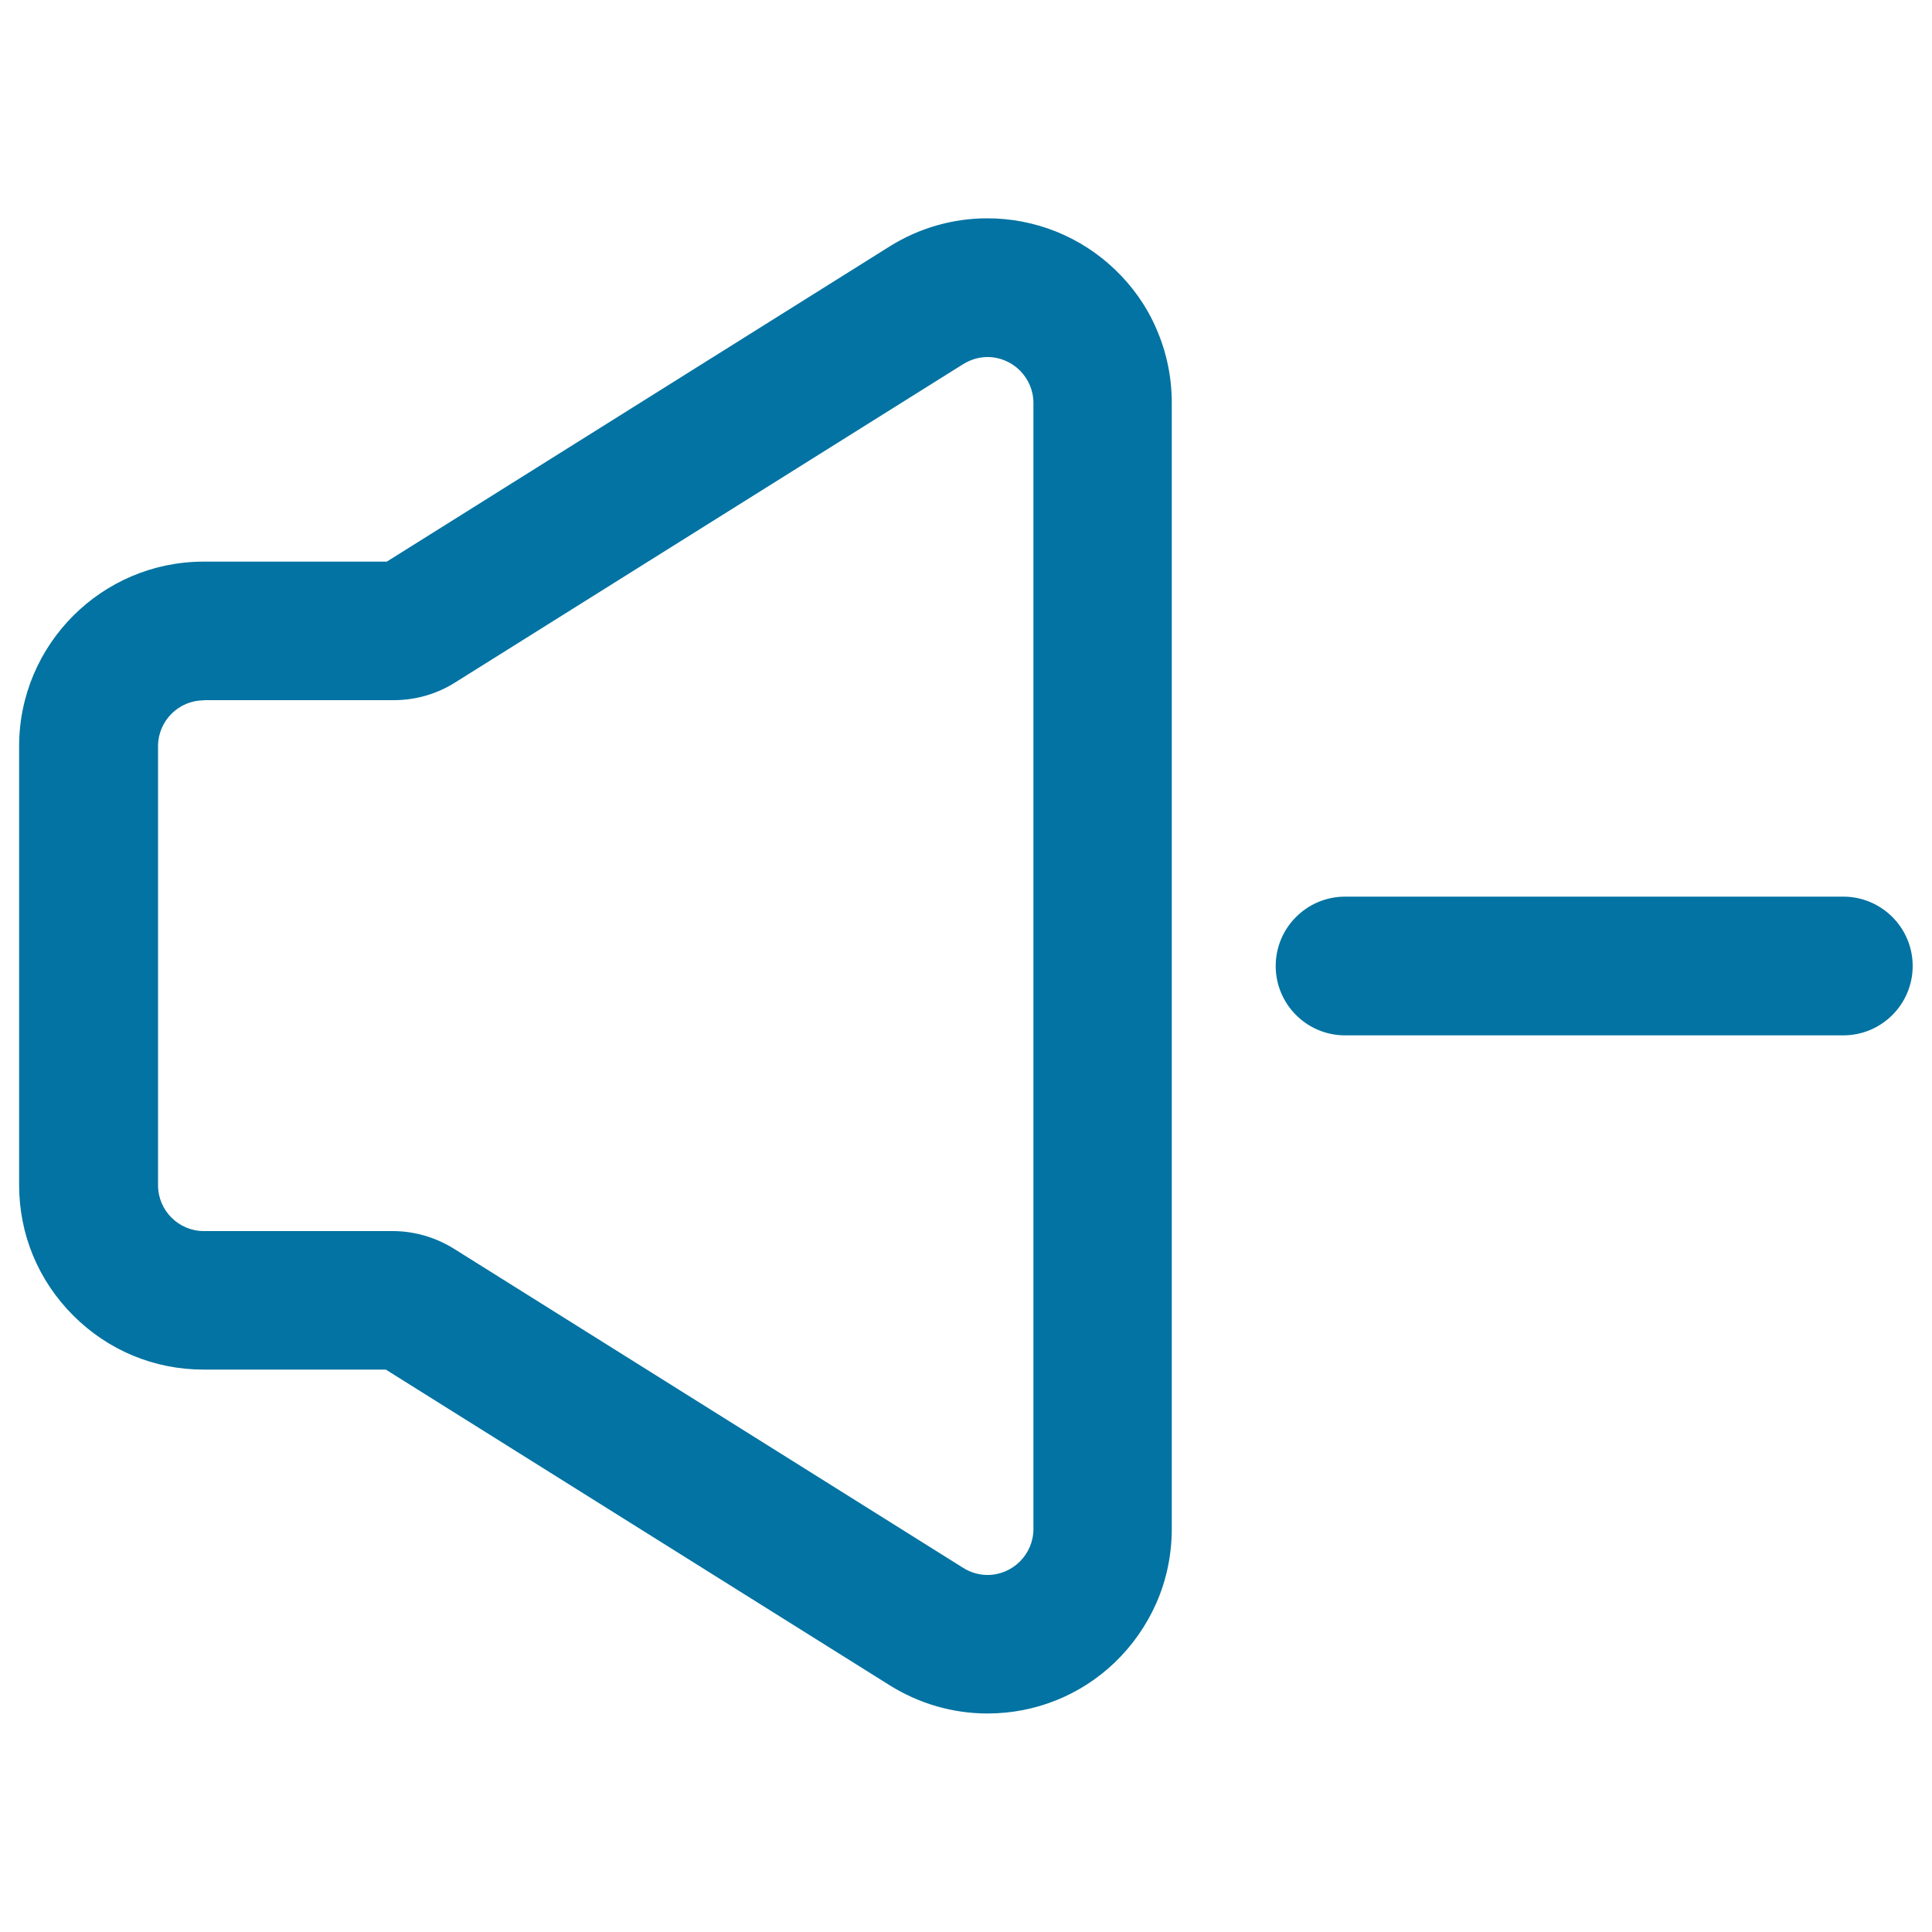
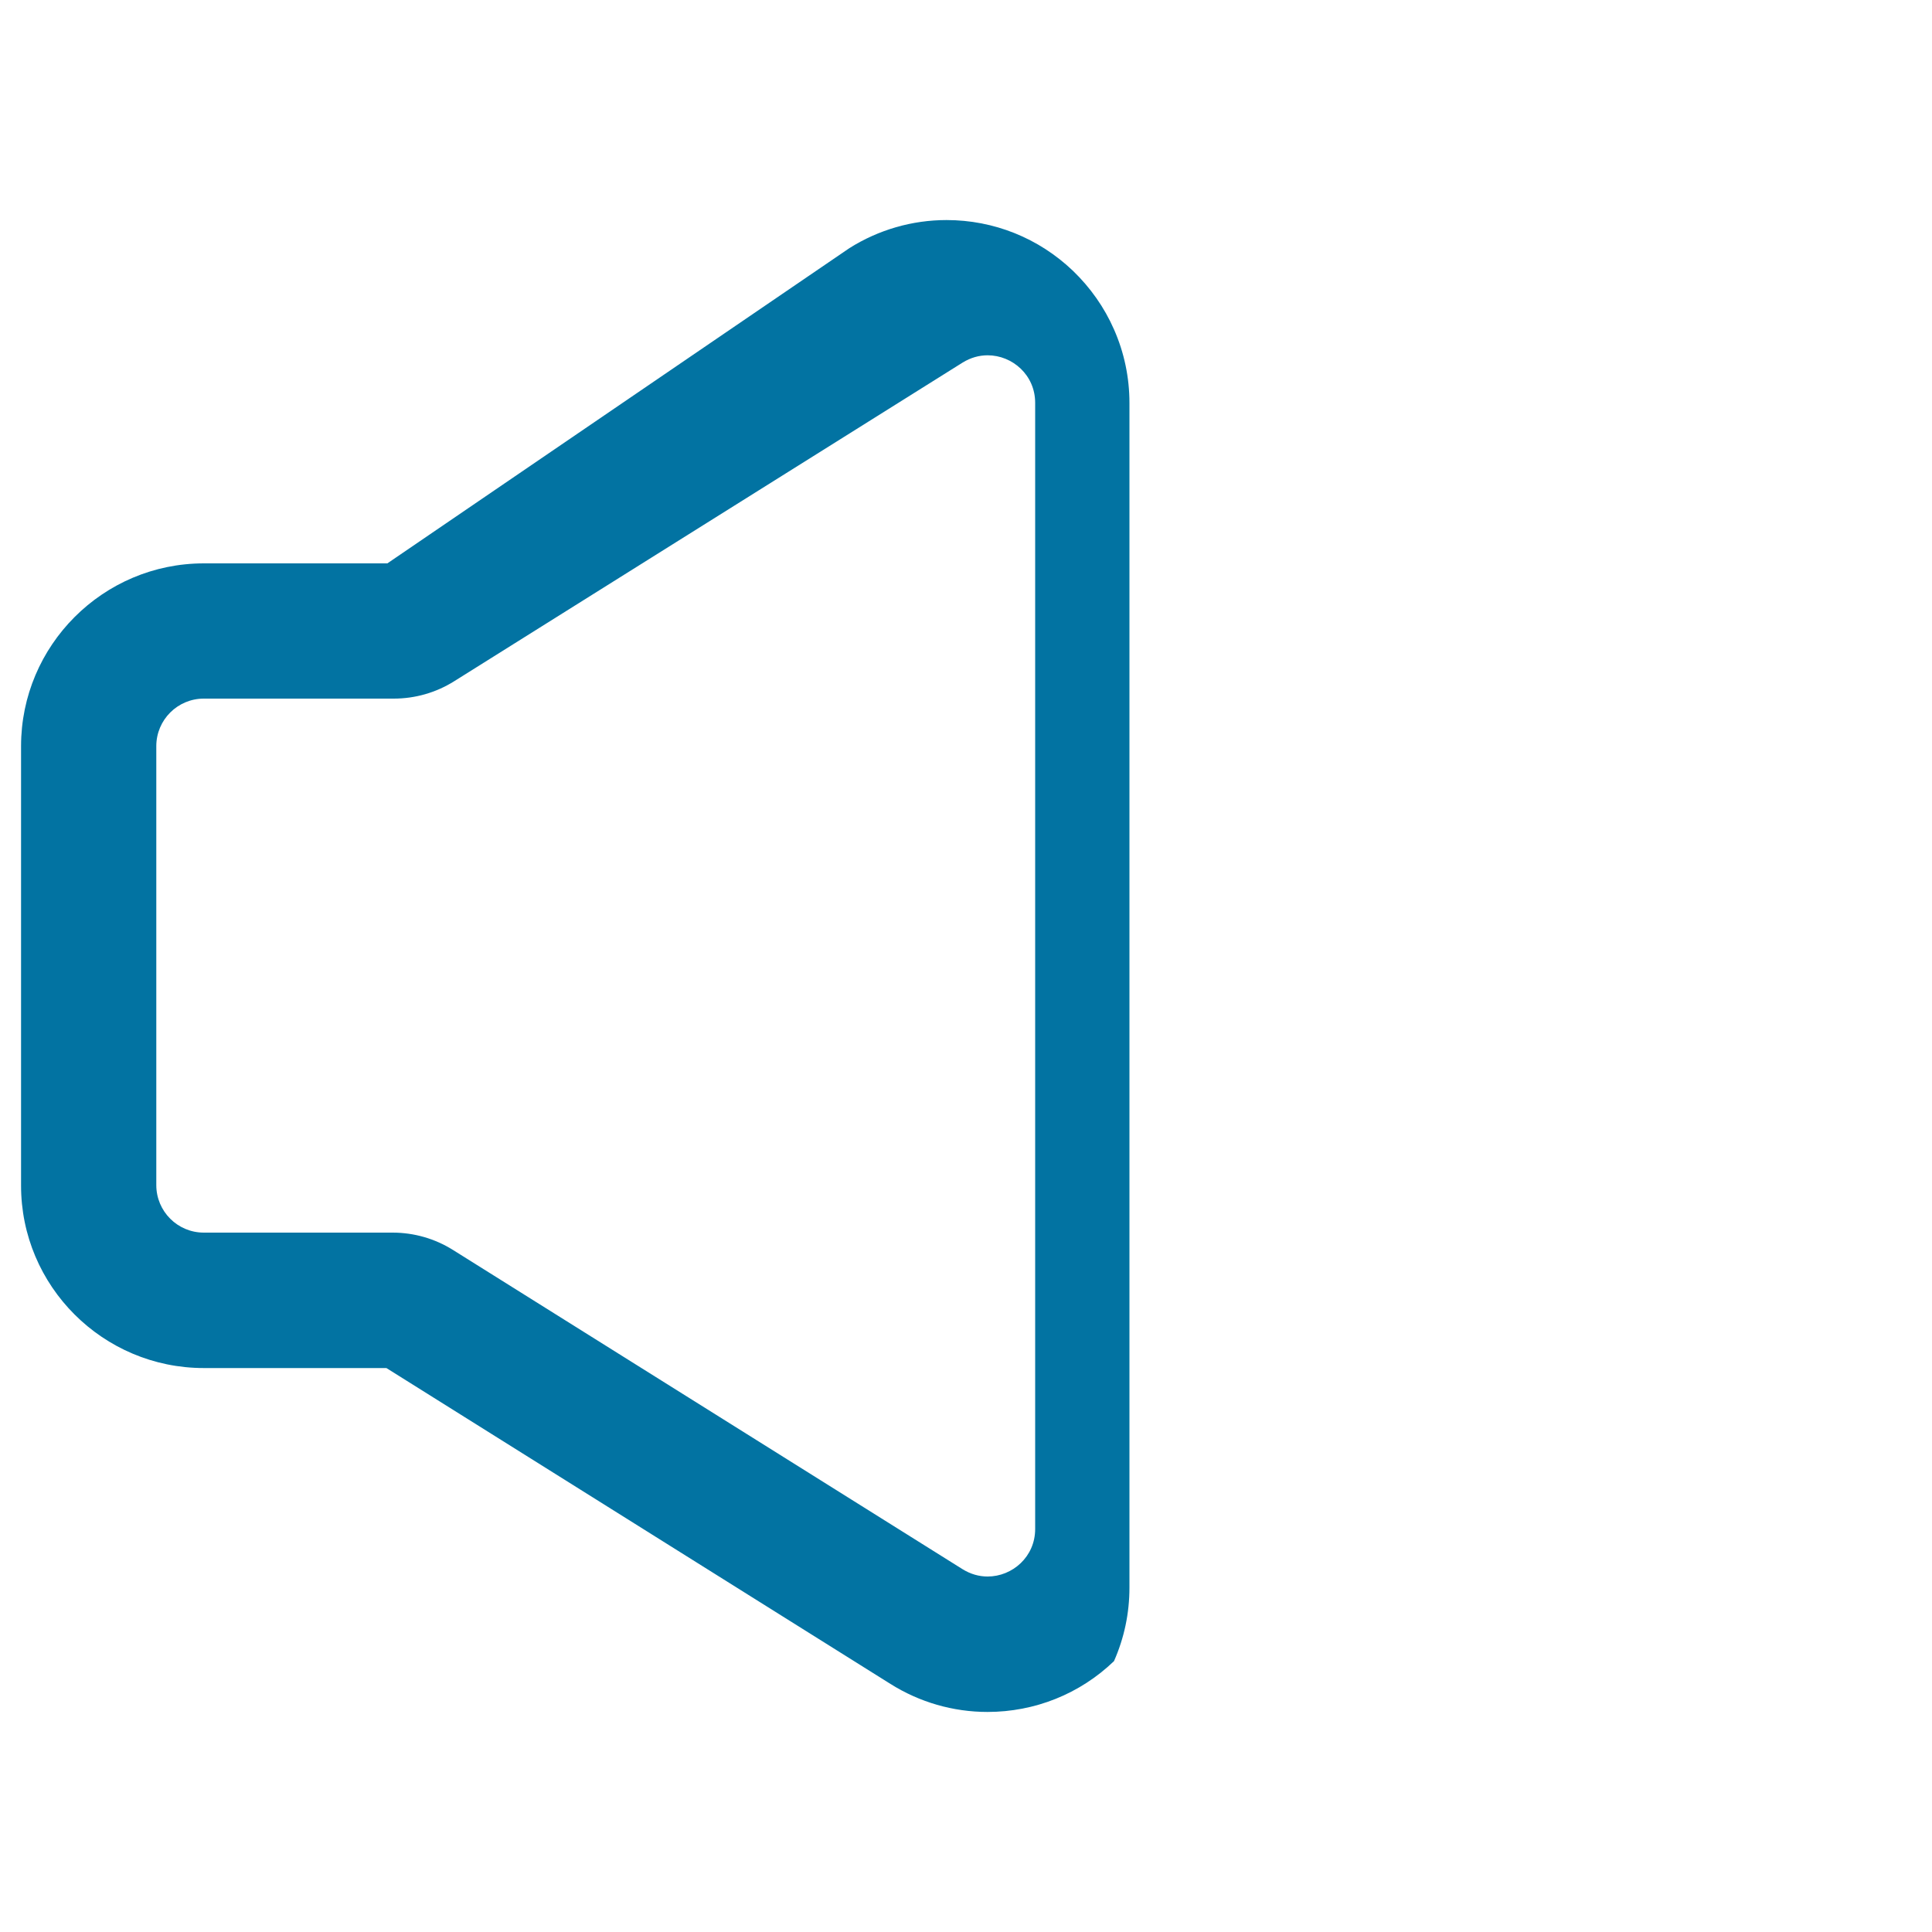
<svg xmlns="http://www.w3.org/2000/svg" viewBox="0 0 1000 1000" style="fill:#0273a2">
  <title>Speaker Outline SVG icon</title>
  <g>
    <g>
-       <path d="M105.5,708.1H200l260.9,163.5c15.1,9.5,32.5,14.5,50.2,14.5c24.5,0,47.8-9.3,65.5-26.3c9.1-8.7,16.2-18.9,21.2-30.3c5.3-12,8-24.8,8-38.1V500.2v-0.3V208.6c0-13.2-2.7-26.1-8-38.1c-5-11.4-12.2-21.6-21.2-30.3c-17.8-17-41-26.3-65.5-26.3c-17.7,0-35.1,5-50.2,14.5L200.5,291.6h-95c-52.2,0-94.6,42.5-94.6,94.6v227.3C10.8,665.7,53.3,708.1,105.5,708.1z M80.9,386.2c0-13.6,11-24.6,24.6-24.6h98.3c11.1,0,21.9-3.1,31.3-9l263.1-164.9c4.2-2.6,8.6-3.8,13-3.8c12.8,0,24.6,10.2,24.6,24.6v291.3v0.3v291.3c0,14.4-11.8,24.6-24.6,24.6c-4.4,0-8.8-1.2-13-3.8L234.5,647c-9.4-5.9-20.2-9-31.3-9h-97.7c-13.6,0-24.6-11-24.6-24.6V386.2z" />
-       <path d="M511.1,886.9c-17.9,0-35.4-5.1-50.6-14.6L199.7,708.9h-94.3c-25.5,0-49.4-9.9-67.5-28c-18.1-18.1-28-42-28-67.5V386.2c0-52.6,42.8-95.5,95.5-95.5h94.8l260.2-163.1c15.3-9.6,32.8-14.6,50.6-14.6c24.7,0,48.2,9.4,66.1,26.5c9.1,8.7,16.4,19,21.4,30.6c5.3,12.1,8,25,8,38.4v582.9c0,13.4-2.7,26.3-8,38.4c-5.1,11.5-12.3,21.8-21.4,30.6C559.3,877.5,535.8,886.9,511.1,886.9z M105.5,292.4c-51.7,0-93.8,42.1-93.8,93.8v227.3c0,25,9.8,48.6,27.5,66.3c17.7,17.7,41.3,27.5,66.3,27.5h94.7l0.2,0.1l260.9,163.5c15,9.4,32.2,14.4,49.8,14.4c24.3,0,47.3-9.3,64.9-26.1c9-8.6,16.1-18.7,21.1-30c5.2-11.9,7.9-24.6,7.9-37.7V208.6c0-13.1-2.7-25.8-7.9-37.8c-5-11.3-12.1-21.5-21.1-30c-17.6-16.8-40.7-26.1-64.9-26.1c-17.6,0-34.8,5-49.8,14.4L200.7,292.4L105.5,292.4L105.5,292.4z M511.1,816.9c-4.7,0-9.3-1.4-13.4-3.9L234,647.7c-9.3-5.8-19.9-8.9-30.9-8.9h-97.7c-14,0-25.4-11.4-25.4-25.4V386.2c0-14,11.4-25.4,25.4-25.4h98.3c10.9,0,21.6-3.1,30.9-8.9L497.7,187c4.1-2.6,8.7-3.9,13.4-3.9c14,0,25.4,11.4,25.4,25.4v582.9C536.5,805.5,525.1,816.9,511.1,816.9z M105.5,362.5c-13.1,0-23.7,10.7-23.7,23.7v227.3c0,13.1,10.7,23.7,23.7,23.7h97.7c11.2,0,22.2,3.2,31.7,9.1l263.6,165.2c3.8,2.4,8.2,3.7,12.6,3.7c13.1,0,23.8-10.7,23.8-23.8V208.6c0-13.1-10.7-23.8-23.8-23.8c-4.4,0-8.7,1.3-12.6,3.7L235.5,353.3c-9.5,6-20.5,9.1-31.7,9.1H105.5z" />
+       <path d="M105.5,708.1H200l260.9,163.5c15.1,9.5,32.5,14.5,50.2,14.5c24.5,0,47.8-9.3,65.5-26.3c5.3-12,8-24.8,8-38.1V500.2v-0.3V208.6c0-13.2-2.7-26.1-8-38.1c-5-11.4-12.2-21.6-21.2-30.3c-17.8-17-41-26.3-65.5-26.3c-17.7,0-35.1,5-50.2,14.5L200.5,291.6h-95c-52.2,0-94.6,42.5-94.6,94.6v227.3C10.8,665.7,53.3,708.1,105.5,708.1z M80.9,386.2c0-13.6,11-24.6,24.6-24.6h98.3c11.1,0,21.9-3.1,31.3-9l263.1-164.9c4.2-2.6,8.6-3.8,13-3.8c12.8,0,24.6,10.2,24.6,24.6v291.3v0.3v291.3c0,14.4-11.8,24.6-24.6,24.6c-4.4,0-8.8-1.2-13-3.8L234.5,647c-9.4-5.9-20.2-9-31.3-9h-97.7c-13.6,0-24.6-11-24.6-24.6V386.2z" />
    </g>
    <g>
-       <path d="M696.2,535h257.9c19.4,0,35-15.7,35-35c0-19.4-15.7-35-35-35H696.2c-19.4,0-35,15.7-35,35C661.2,519.4,676.8,535,696.2,535z" />
-       <path d="M954.1,535.9H696.2c-19.8,0-35.9-16.1-35.9-35.9c0-19.8,16.1-35.9,35.9-35.9h257.9c19.8,0,35.9,16.1,35.9,35.9C990,519.8,973.9,535.9,954.1,535.9z M696.2,465.8c-18.9,0-34.2,15.4-34.2,34.2c0,18.9,15.4,34.2,34.2,34.2h257.9c18.9,0,34.2-15.4,34.2-34.2c0-18.9-15.4-34.2-34.2-34.2H696.2z" />
-     </g>
+       </g>
  </g>
</svg>